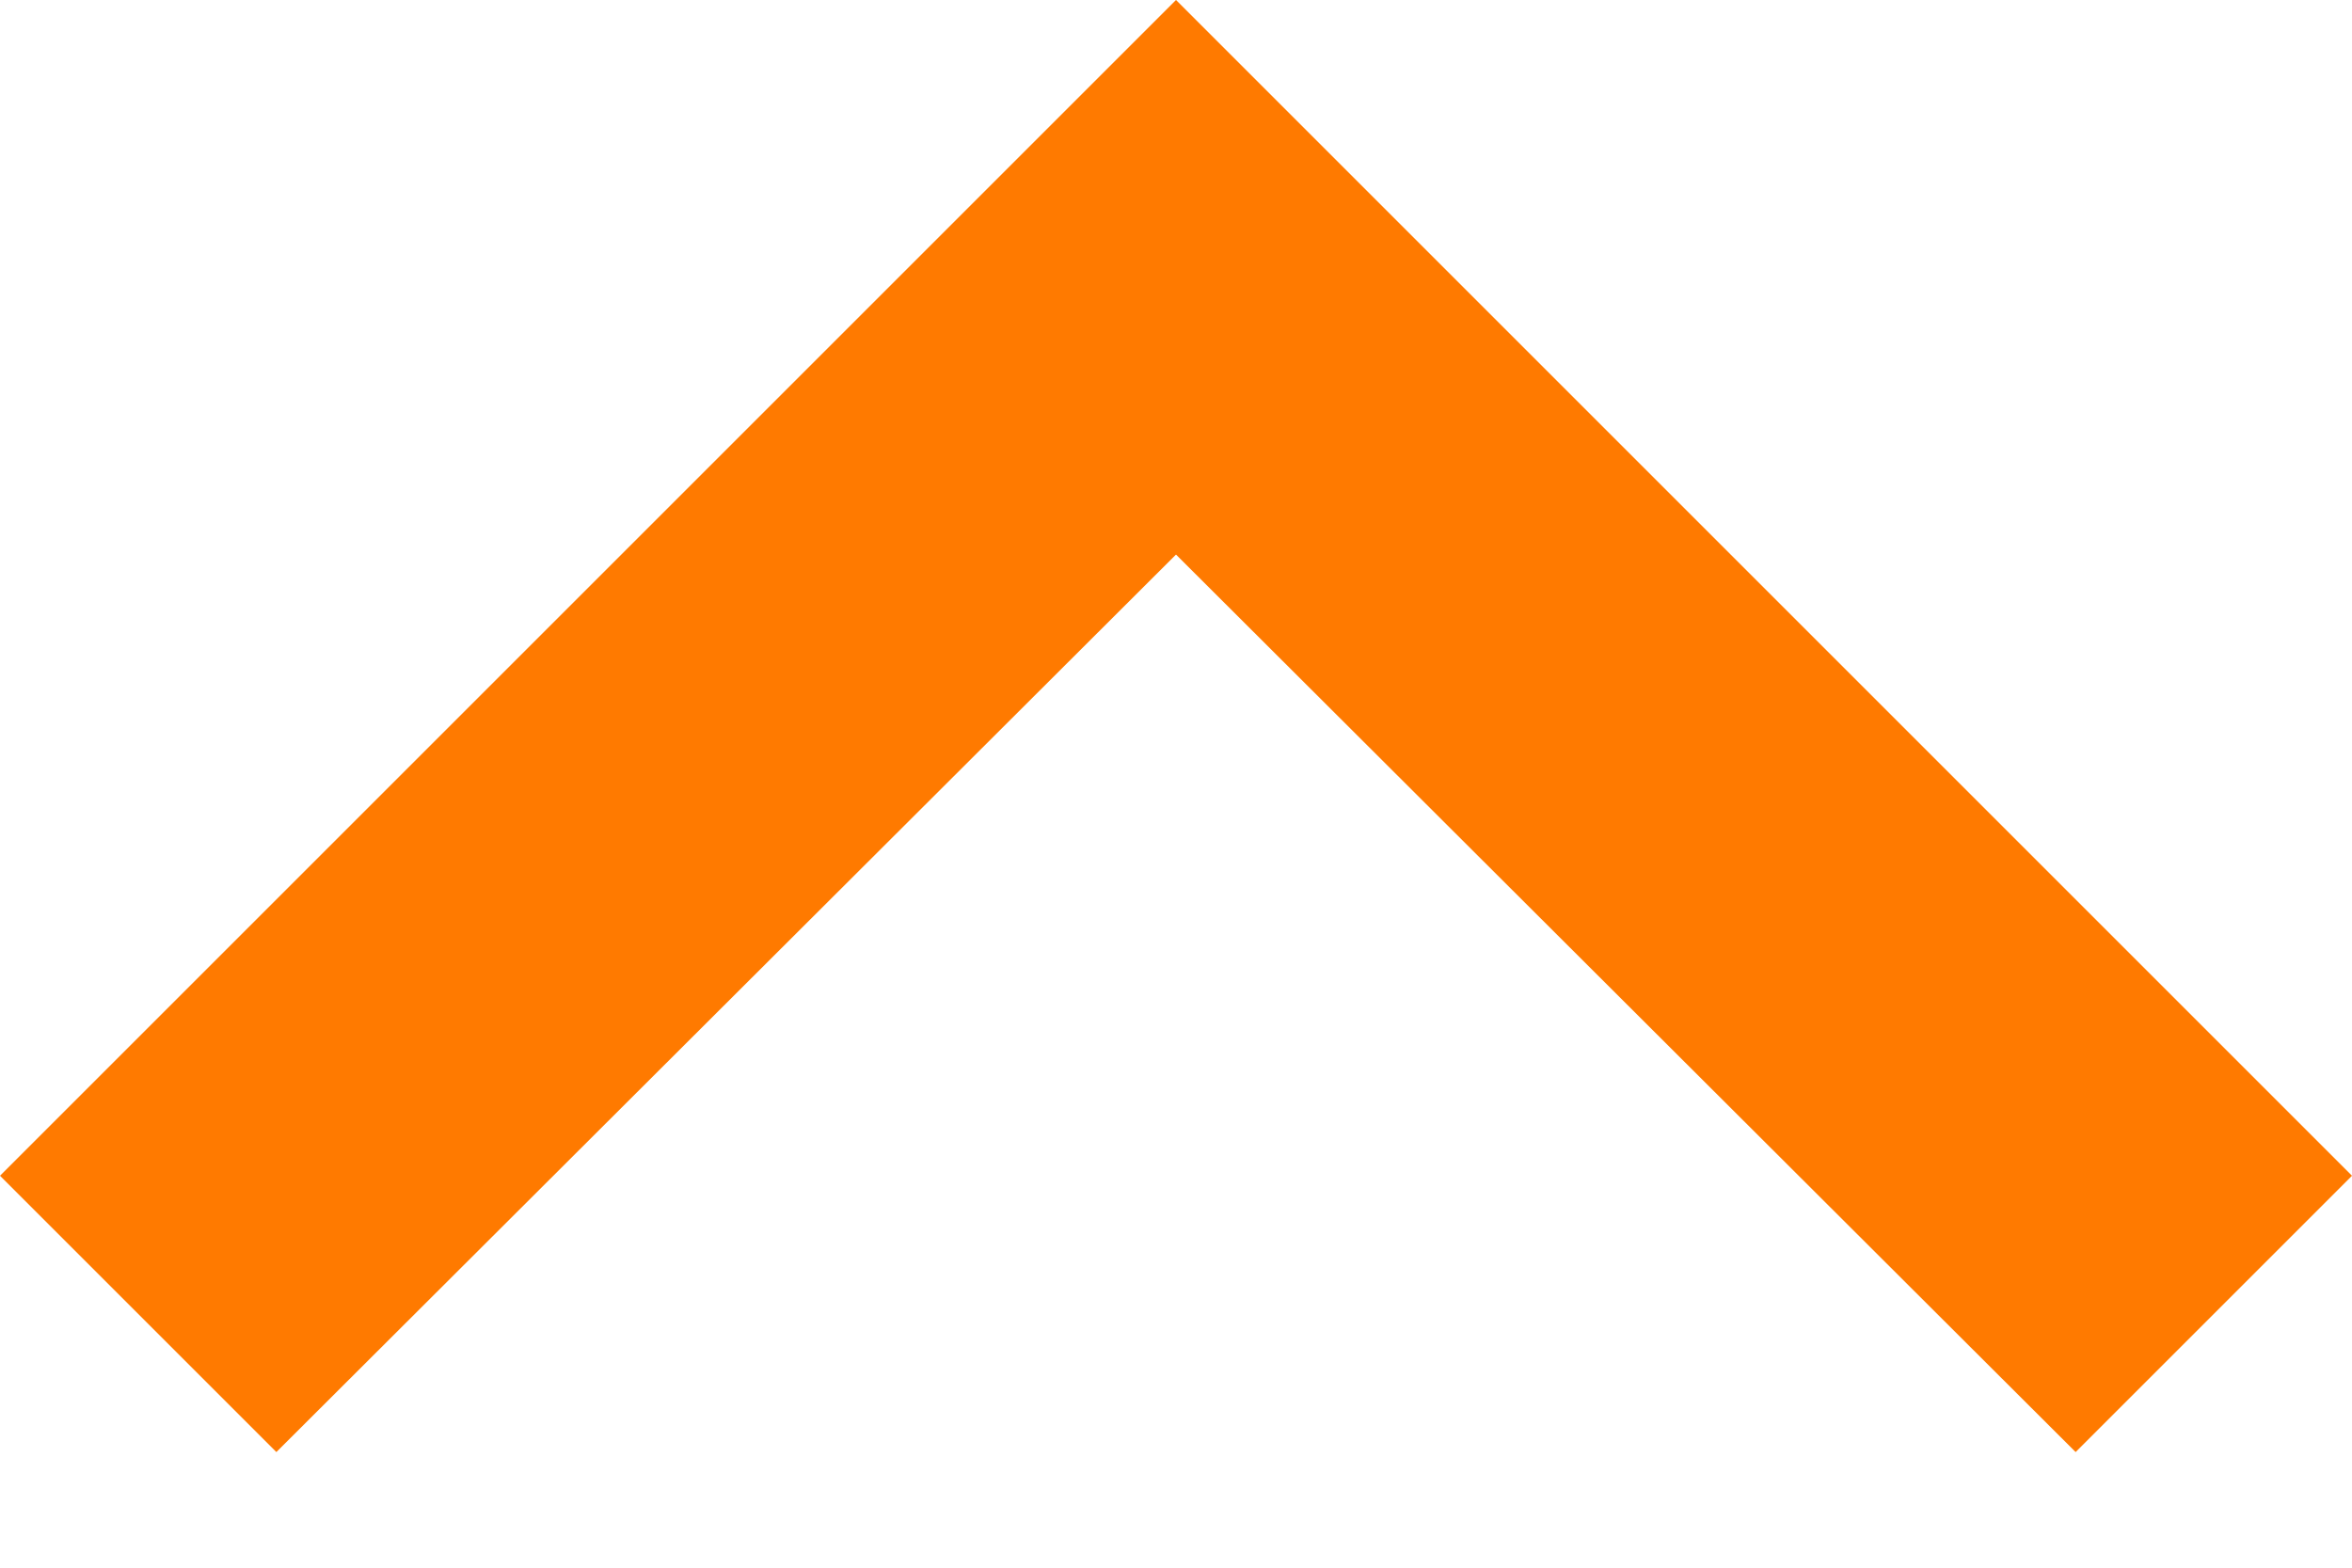
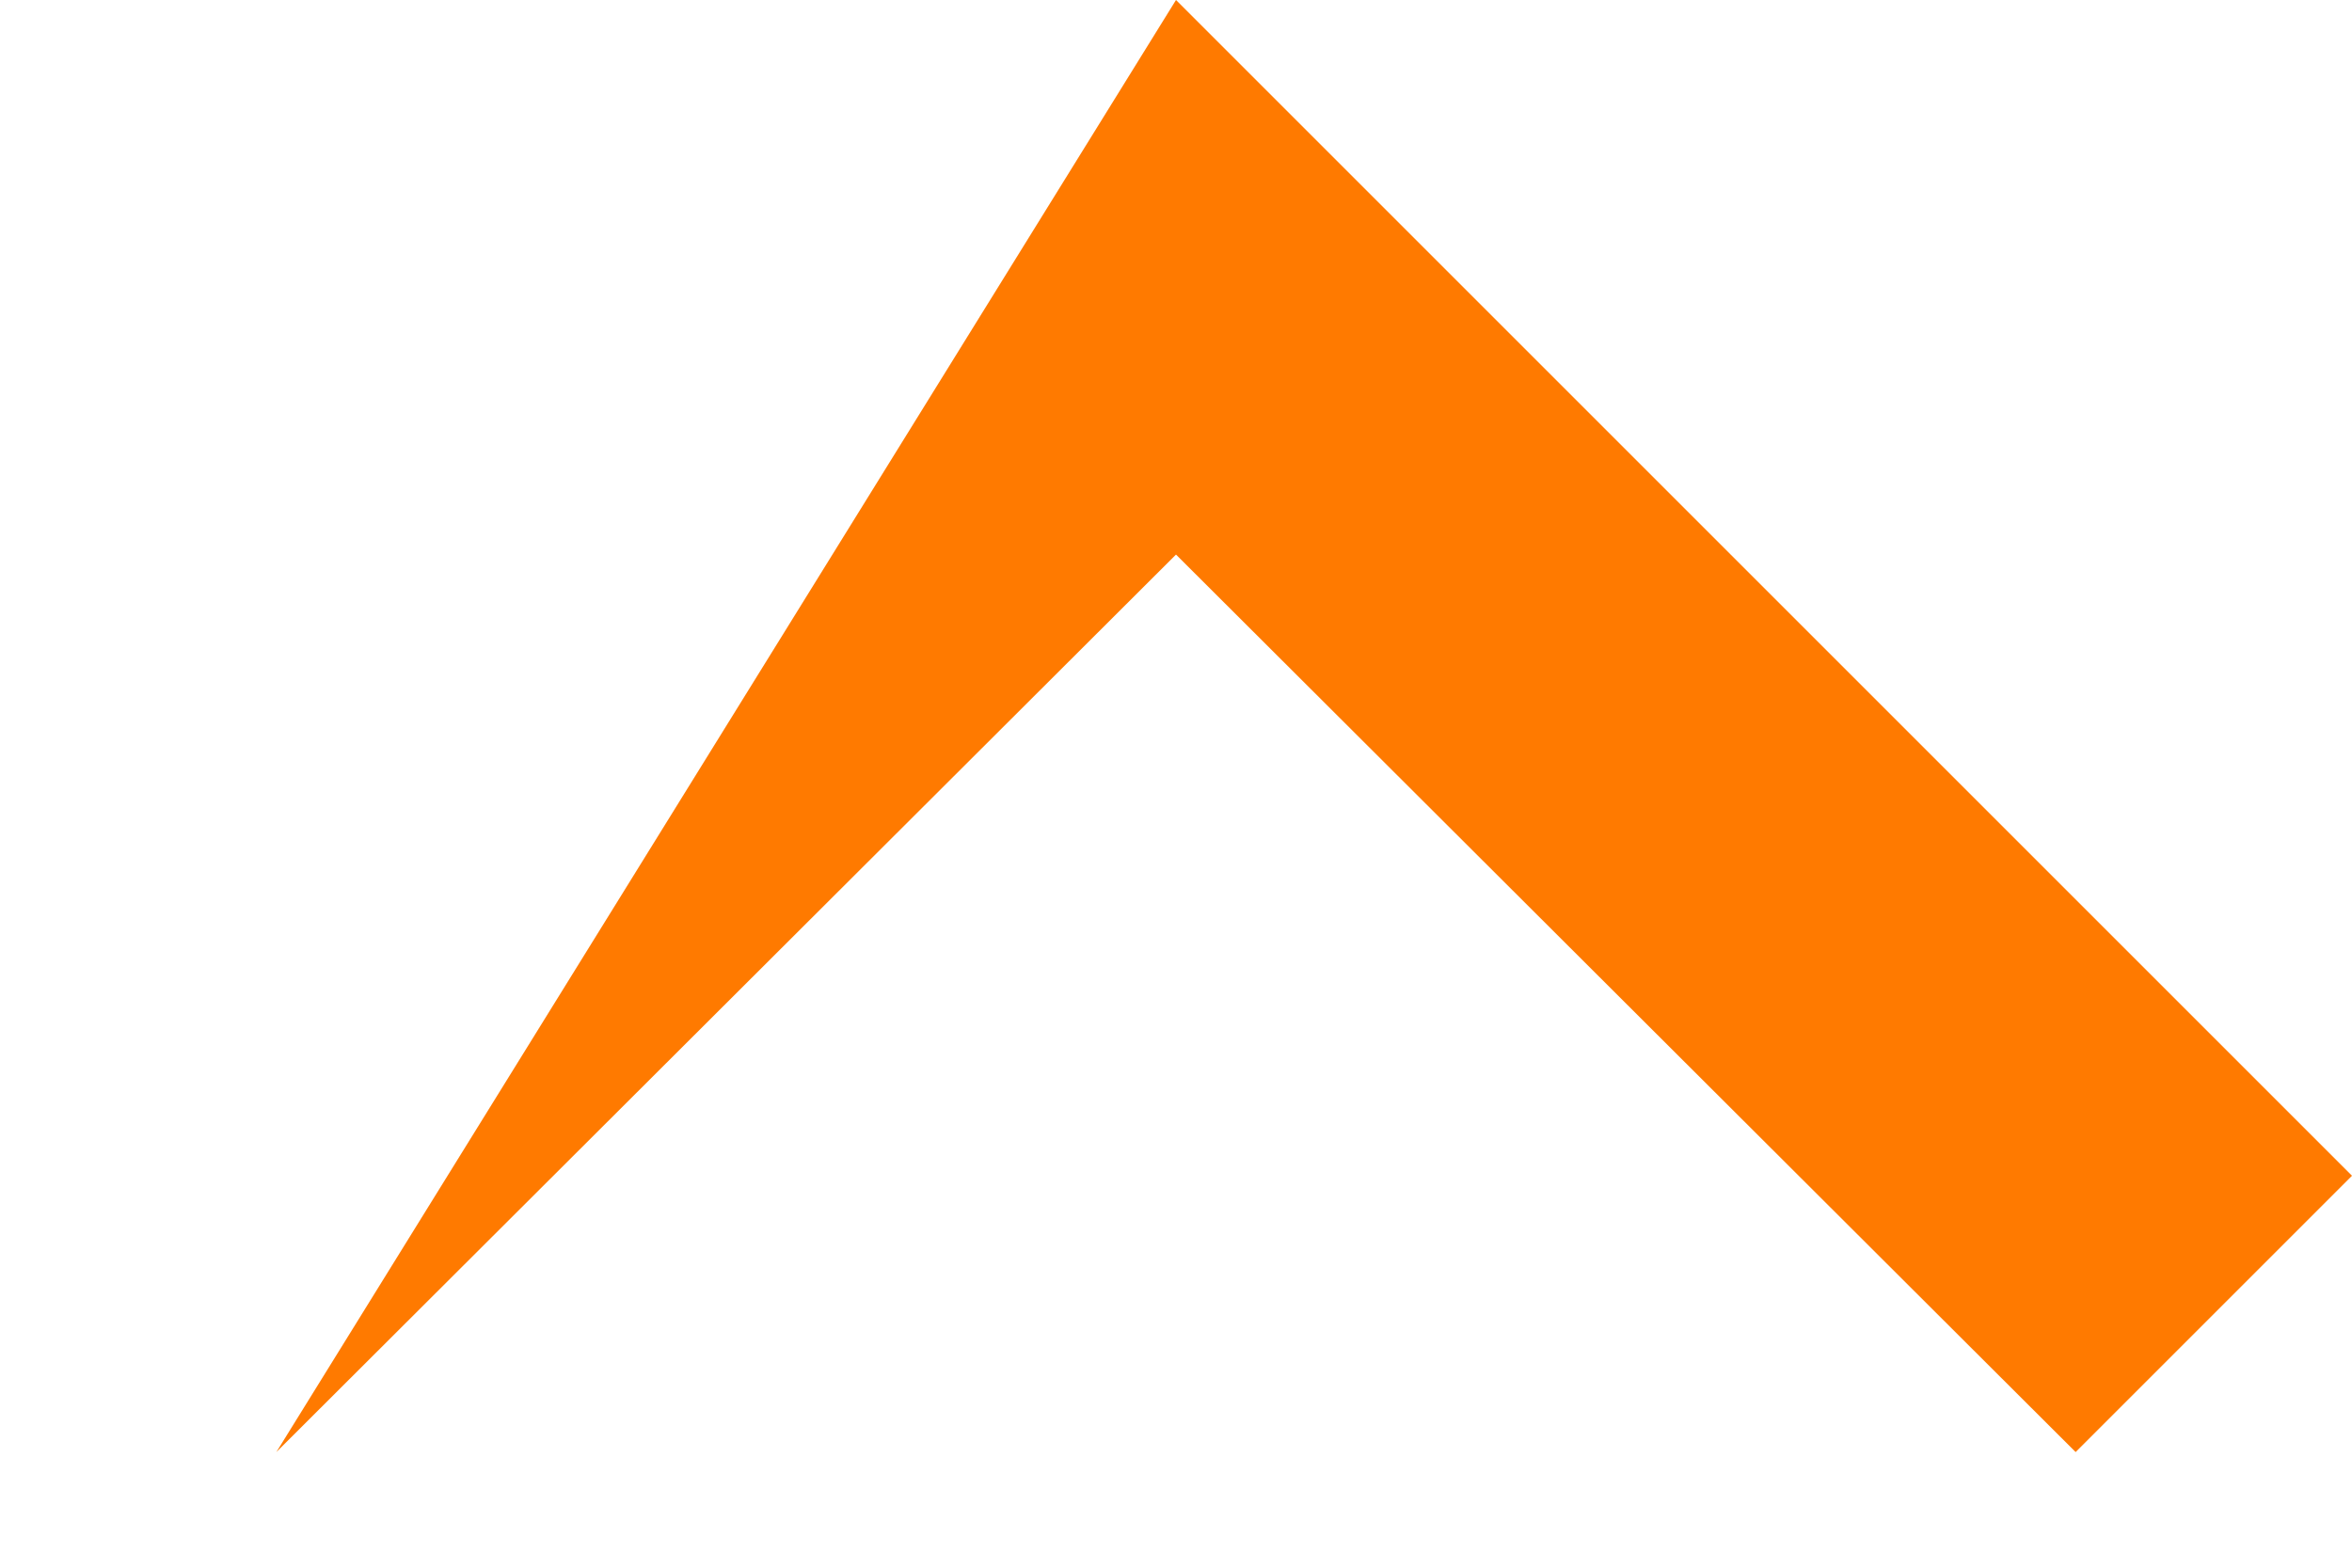
<svg xmlns="http://www.w3.org/2000/svg" width="12" height="8" viewBox="0 0 12 8" fill="none">
-   <path d="M10.59 1.52588e-07L6 4.58L1.41 1.52588e-07L0 1.41L6 7.41L12 1.41L10.59 1.52588e-07Z" transform="translate(0 7.41) scale(1 -1)" fill="#FF7A00" />
+   <path d="M10.59 1.52588e-07L6 4.58L1.41 1.52588e-07L6 7.41L12 1.41L10.59 1.52588e-07Z" transform="translate(0 7.41) scale(1 -1)" fill="#FF7A00" />
</svg>